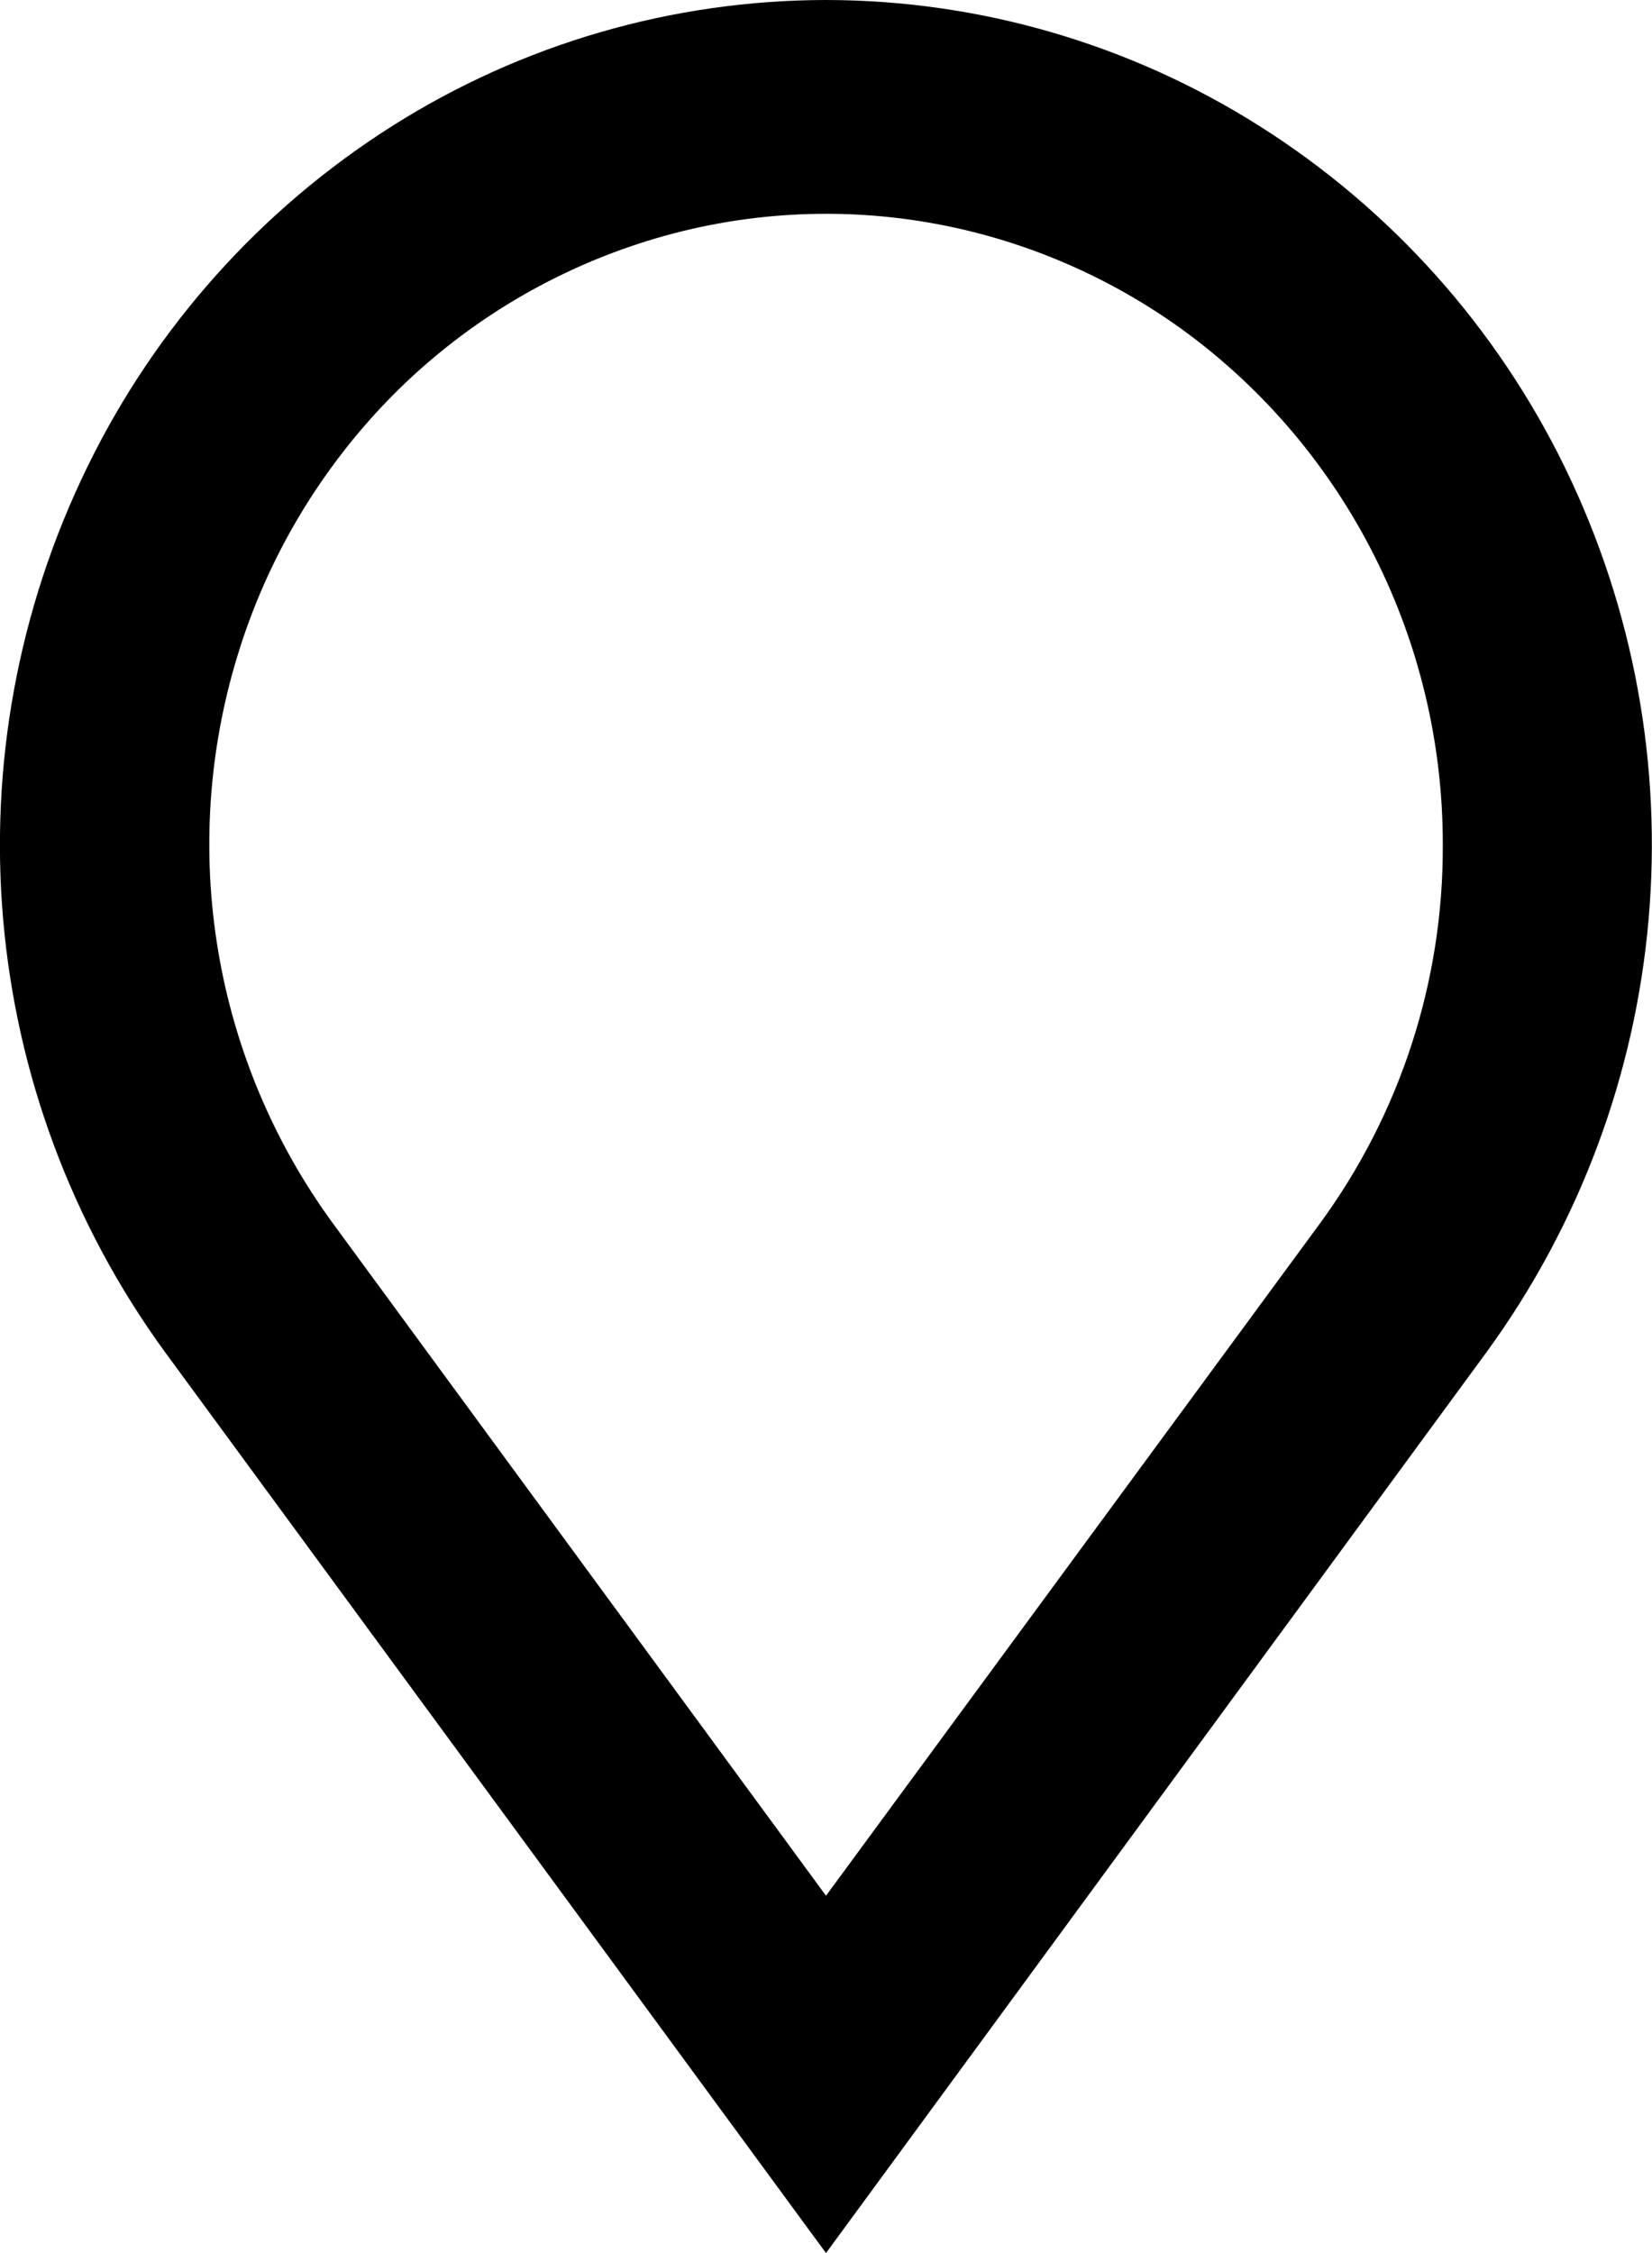
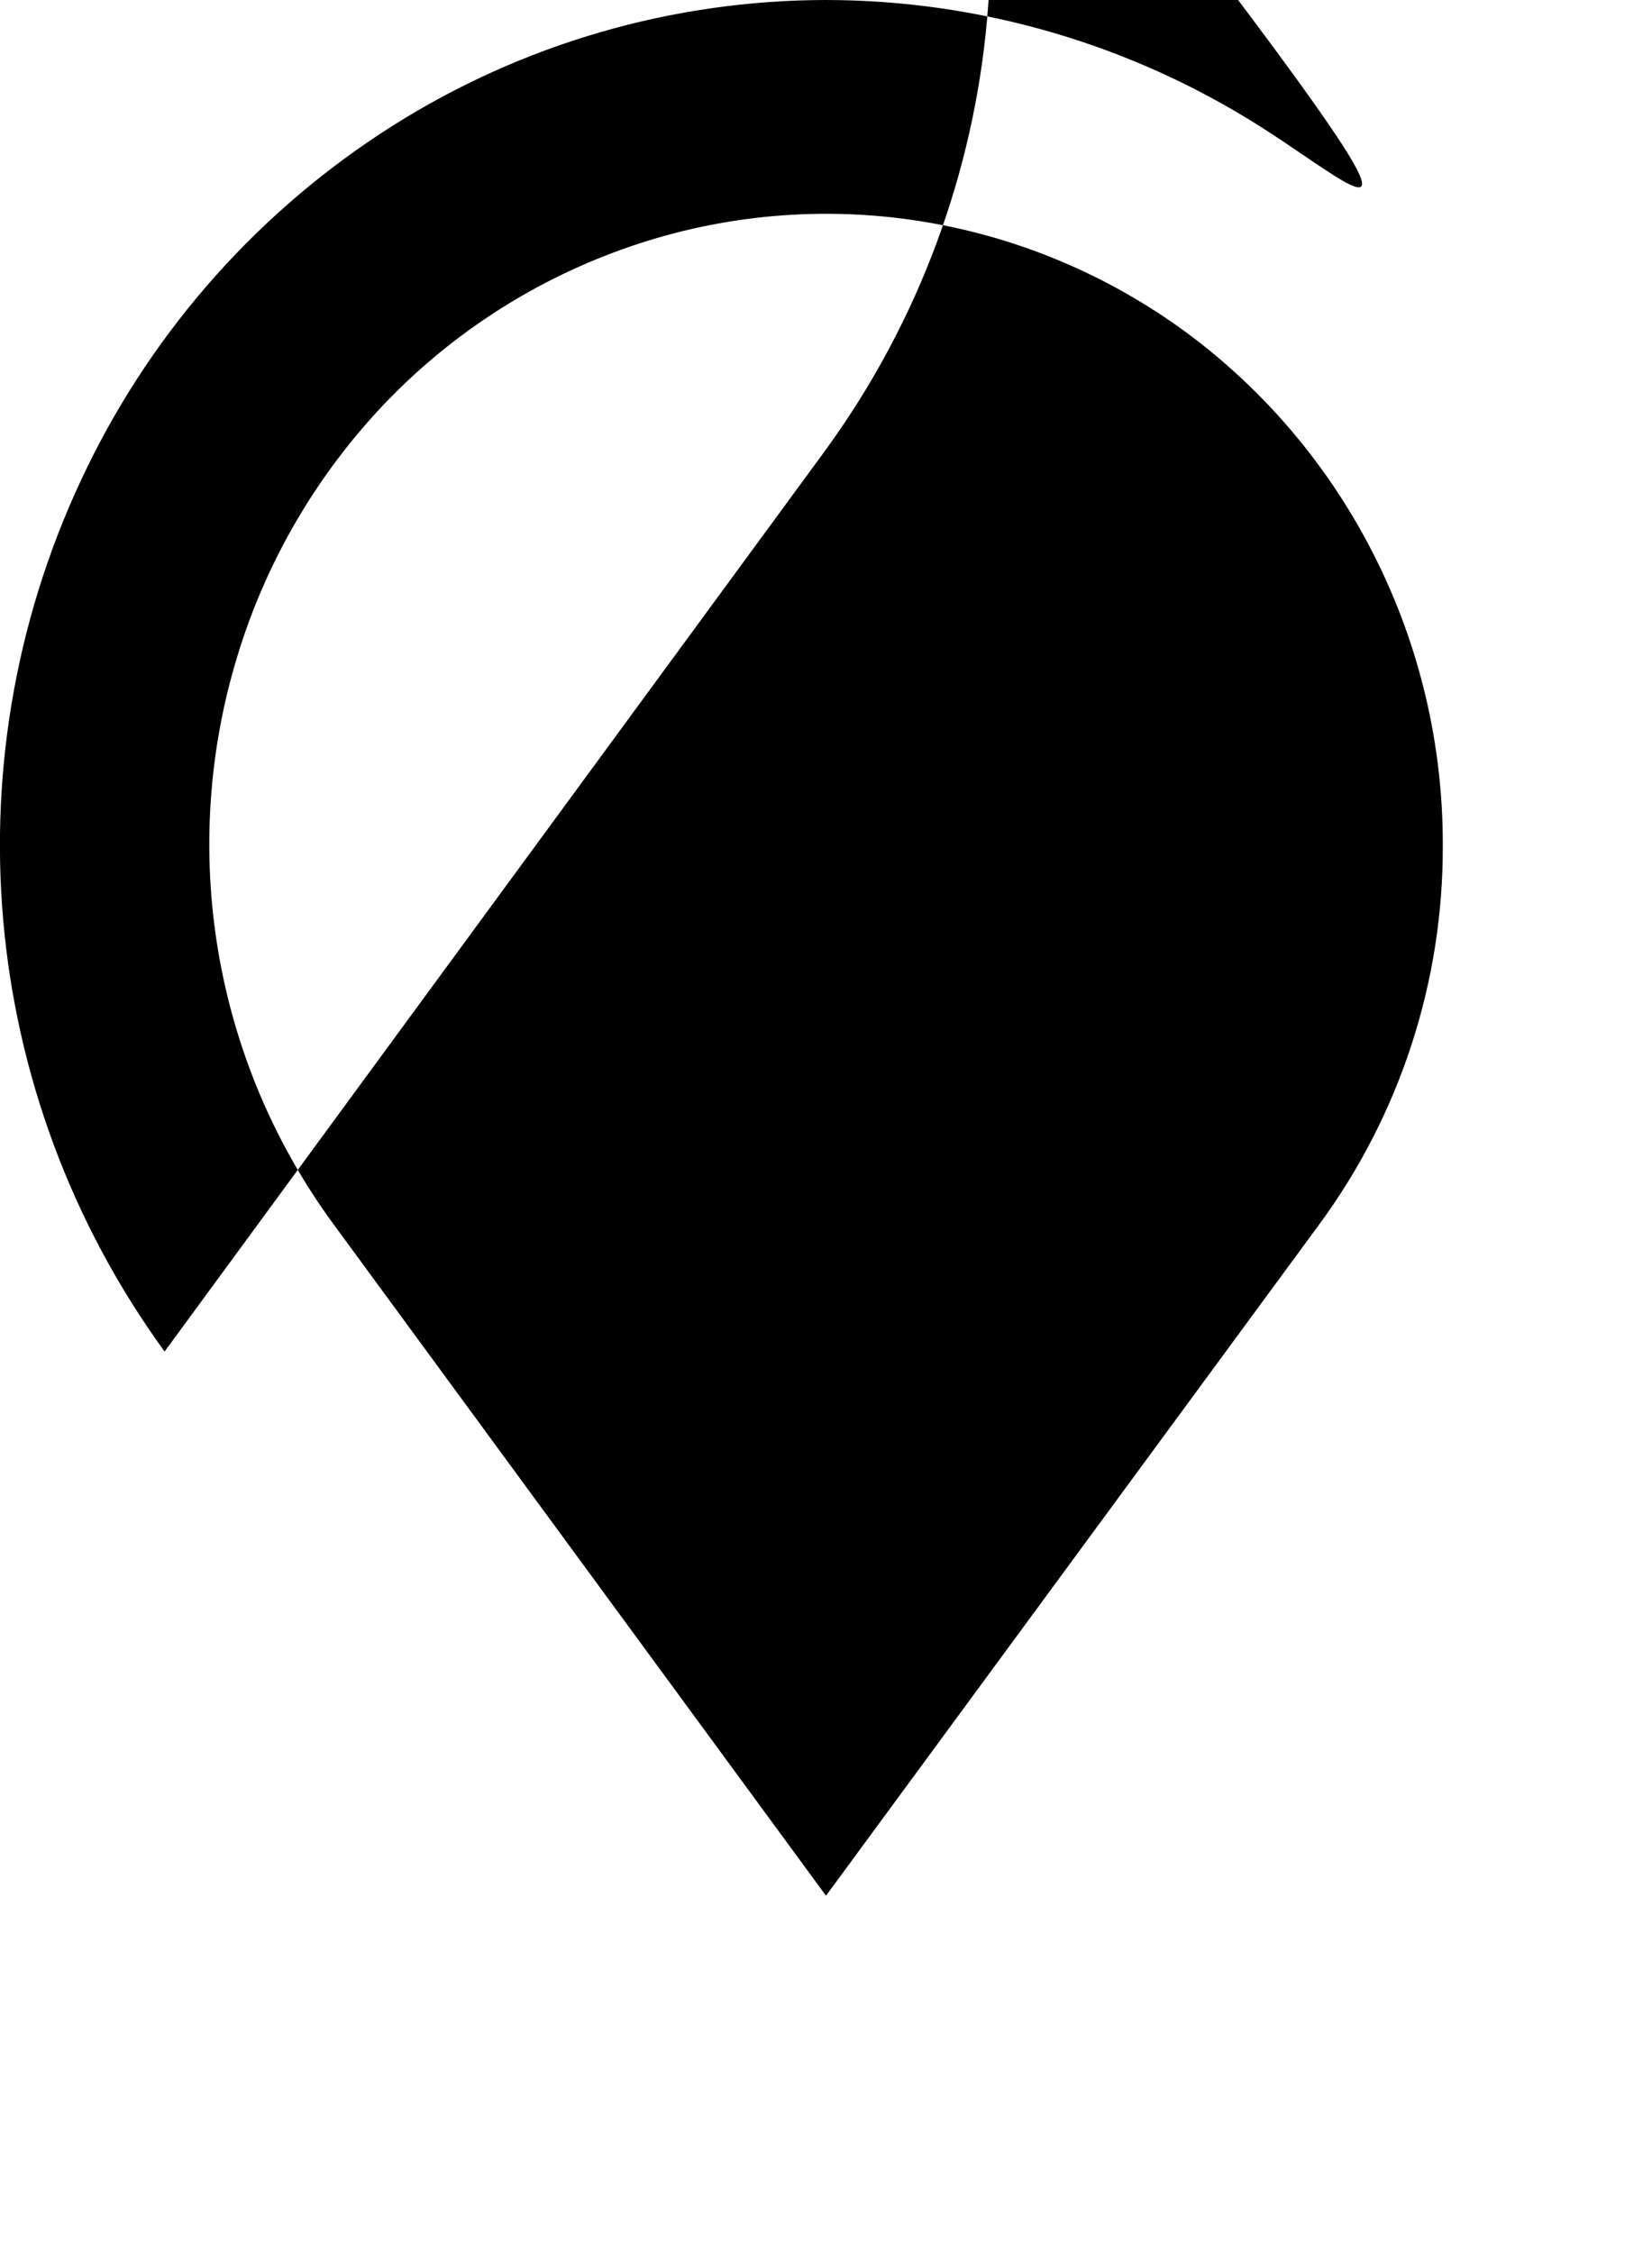
<svg xmlns="http://www.w3.org/2000/svg" version="1.1" id="Layer_1" x="0px" y="0px" width="11px" height="15px" viewBox="0 0 11 15" enable-background="new 0 0 11 15" xml:space="preserve">
-   <path d="M5.5,0C4.477,0.001,3.475,0.292,2.61,0.84C1.736,1.394,1.034,2.18,0.581,3.11C-0.35,5.017-0.152,7.282,1.096,8.998L5.5,15  l4.402-6.003c1.248-1.717,1.447-3.982,0.516-5.889C9.965,2.18,9.264,1.395,8.391,0.842C7.525,0.293,6.523,0.001,5.5,0z M9.607,5.624  c0.004,0.908-0.283,1.792-0.82,2.524L5.5,12.621l-3.286-4.48C1.823,7.605,1.563,6.986,1.453,6.333  C1.343,5.678,1.386,5.006,1.58,4.37c0.192-0.633,0.53-1.211,0.987-1.689C3.021,2.208,3.58,1.852,4.2,1.64  c0.616-0.211,1.274-0.269,1.918-0.169c0.643,0.1,1.254,0.355,1.782,0.743c0.526,0.389,0.957,0.9,1.254,1.492  c0.298,0.592,0.453,1.247,0.453,1.912V5.624L9.607,5.624z" />
+   <path d="M5.5,0C4.477,0.001,3.475,0.292,2.61,0.84C1.736,1.394,1.034,2.18,0.581,3.11C-0.35,5.017-0.152,7.282,1.096,8.998l4.402-6.003c1.248-1.717,1.447-3.982,0.516-5.889C9.965,2.18,9.264,1.395,8.391,0.842C7.525,0.293,6.523,0.001,5.5,0z M9.607,5.624  c0.004,0.908-0.283,1.792-0.82,2.524L5.5,12.621l-3.286-4.48C1.823,7.605,1.563,6.986,1.453,6.333  C1.343,5.678,1.386,5.006,1.58,4.37c0.192-0.633,0.53-1.211,0.987-1.689C3.021,2.208,3.58,1.852,4.2,1.64  c0.616-0.211,1.274-0.269,1.918-0.169c0.643,0.1,1.254,0.355,1.782,0.743c0.526,0.389,0.957,0.9,1.254,1.492  c0.298,0.592,0.453,1.247,0.453,1.912V5.624L9.607,5.624z" />
</svg>